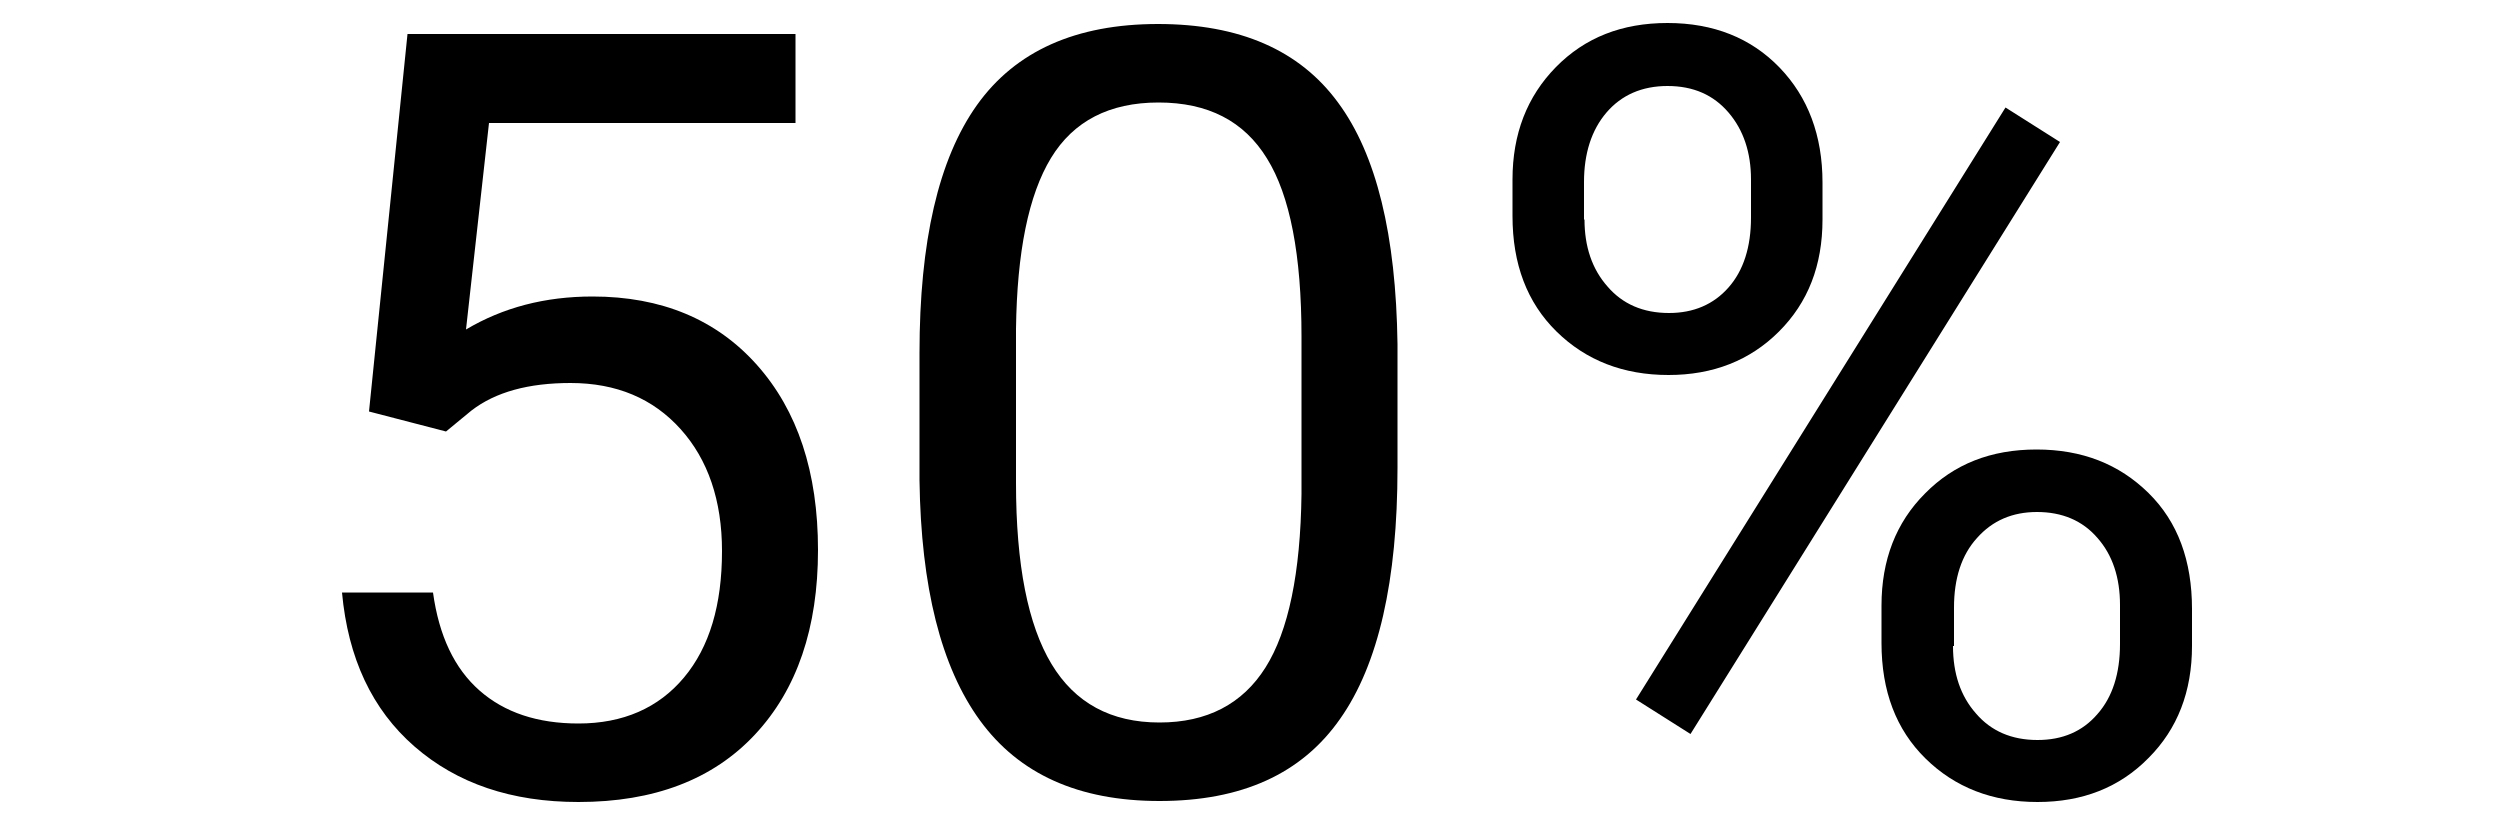
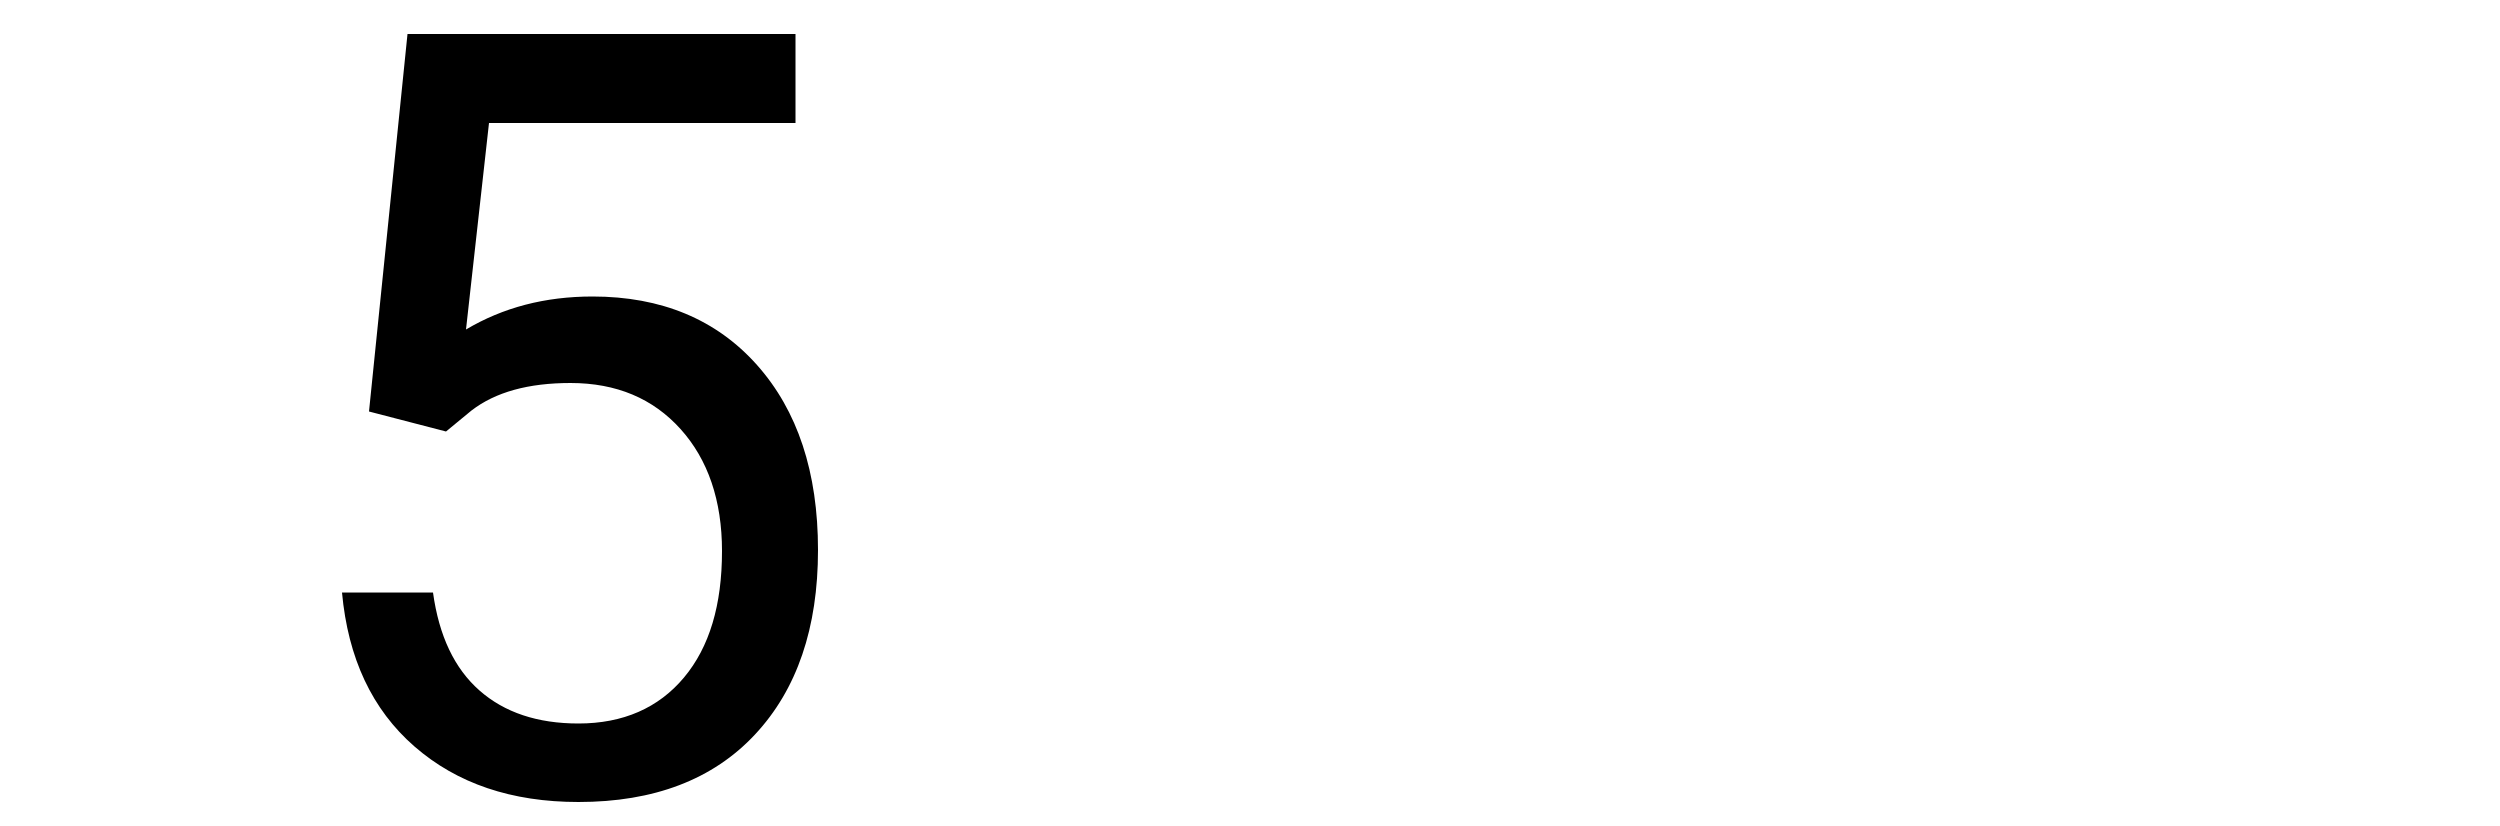
<svg xmlns="http://www.w3.org/2000/svg" version="1.1" id="Layer_1" x="0px" y="0px" viewBox="0 0 500 165.3" style="enable-background:new 0 0 500 165.3;" xml:space="preserve">
  <g>
    <path d="M73.8,82.3l7.7-75.5h77.6v17.8H97.8l-4.6,41.3c7.4-4.4,15.8-6.6,25.3-6.6c13.8,0,24.8,4.6,32.9,13.7   c8.1,9.1,12.2,21.4,12.2,37c0,15.6-4.2,27.9-12.6,36.9c-8.4,9-20.2,13.5-35.3,13.5c-13.4,0-24.3-3.7-32.8-11.1   c-8.5-7.4-13.3-17.7-14.5-30.8h18.2c1.2,8.7,4.3,15.2,9.3,19.6c5,4.4,11.6,6.6,19.8,6.6c8.9,0,16-3.1,21.1-9.2   c5.1-6.1,7.6-14.5,7.6-25.3c0-10.1-2.8-18.3-8.3-24.4c-5.5-6.1-12.8-9.2-22-9.2c-8.4,0-15,1.8-19.8,5.5l-5.1,4.2L73.8,82.3z" />
-     <path d="M279.5,93.6c0,22.5-3.8,39.3-11.5,50.2c-7.7,11-19.7,16.4-36.1,16.4c-16.2,0-28.1-5.4-35.9-16.1   c-7.8-10.7-11.8-26.7-12.1-48V70.6c0-22.3,3.8-38.8,11.5-49.6c7.7-10.8,19.8-16.2,36.2-16.2c16.3,0,28.3,5.2,36,15.7   c7.7,10.4,11.6,26.5,11.9,48.3V93.6z M260.3,67.3c0-16.3-2.3-28.2-6.9-35.6c-4.6-7.5-11.8-11.2-21.7-11.2c-9.8,0-17,3.7-21.5,11.1   c-4.5,7.4-6.8,18.8-7,34.2v30.8c0,16.4,2.4,28.4,7.1,36.2c4.7,7.8,11.9,11.7,21.6,11.7c9.5,0,16.6-3.7,21.2-11   c4.6-7.3,7-18.9,7.2-34.7V67.3z" />
-     <path d="M302.5,35.9c0-9.1,2.9-16.6,8.7-22.5c5.8-5.9,13.2-8.8,22.3-8.8c9.2,0,16.7,3,22.4,8.9c5.7,5.9,8.6,13.6,8.6,23v7.4   c0,9.2-2.9,16.6-8.7,22.4c-5.8,5.8-13.2,8.7-22.1,8.7c-9,0-16.5-2.9-22.4-8.7c-5.9-5.8-8.8-13.5-8.8-23.1V35.9z M316.9,43.9   c0,5.4,1.5,9.9,4.6,13.4c3,3.5,7.1,5.3,12.3,5.3c4.9,0,8.9-1.7,11.9-5.1c3-3.4,4.5-8.1,4.5-14v-7.6c0-5.4-1.5-9.9-4.5-13.4   c-3-3.5-7-5.3-12.2-5.3c-5.1,0-9.2,1.8-12.2,5.3c-3,3.5-4.5,8.2-4.5,13.9V43.9z M338.1,146.8l-10.9-6.9l73.9-118.4l10.9,6.9   L338.1,146.8z M376.3,121.1c0-9.1,2.9-16.6,8.7-22.4c5.8-5.9,13.2-8.8,22.3-8.8c9.1,0,16.5,2.9,22.4,8.7s8.7,13.6,8.7,23.2v7.4   c0,9.1-2.9,16.6-8.7,22.4c-5.8,5.9-13.2,8.8-22.2,8.8c-9,0-16.5-2.9-22.4-8.7c-5.9-5.8-8.8-13.5-8.8-23.1V121.1z M390.6,129.2   c0,5.5,1.5,10,4.6,13.5c3,3.5,7.1,5.3,12.3,5.3c5,0,9-1.7,12-5.2c3-3.4,4.5-8.1,4.5-14V121c0-5.5-1.5-10-4.5-13.4   c-3-3.5-7.1-5.2-12.1-5.2c-4.9,0-8.9,1.7-12,5.2c-3.1,3.4-4.6,8.1-4.6,13.9V129.2z" />
  </g>
</svg>